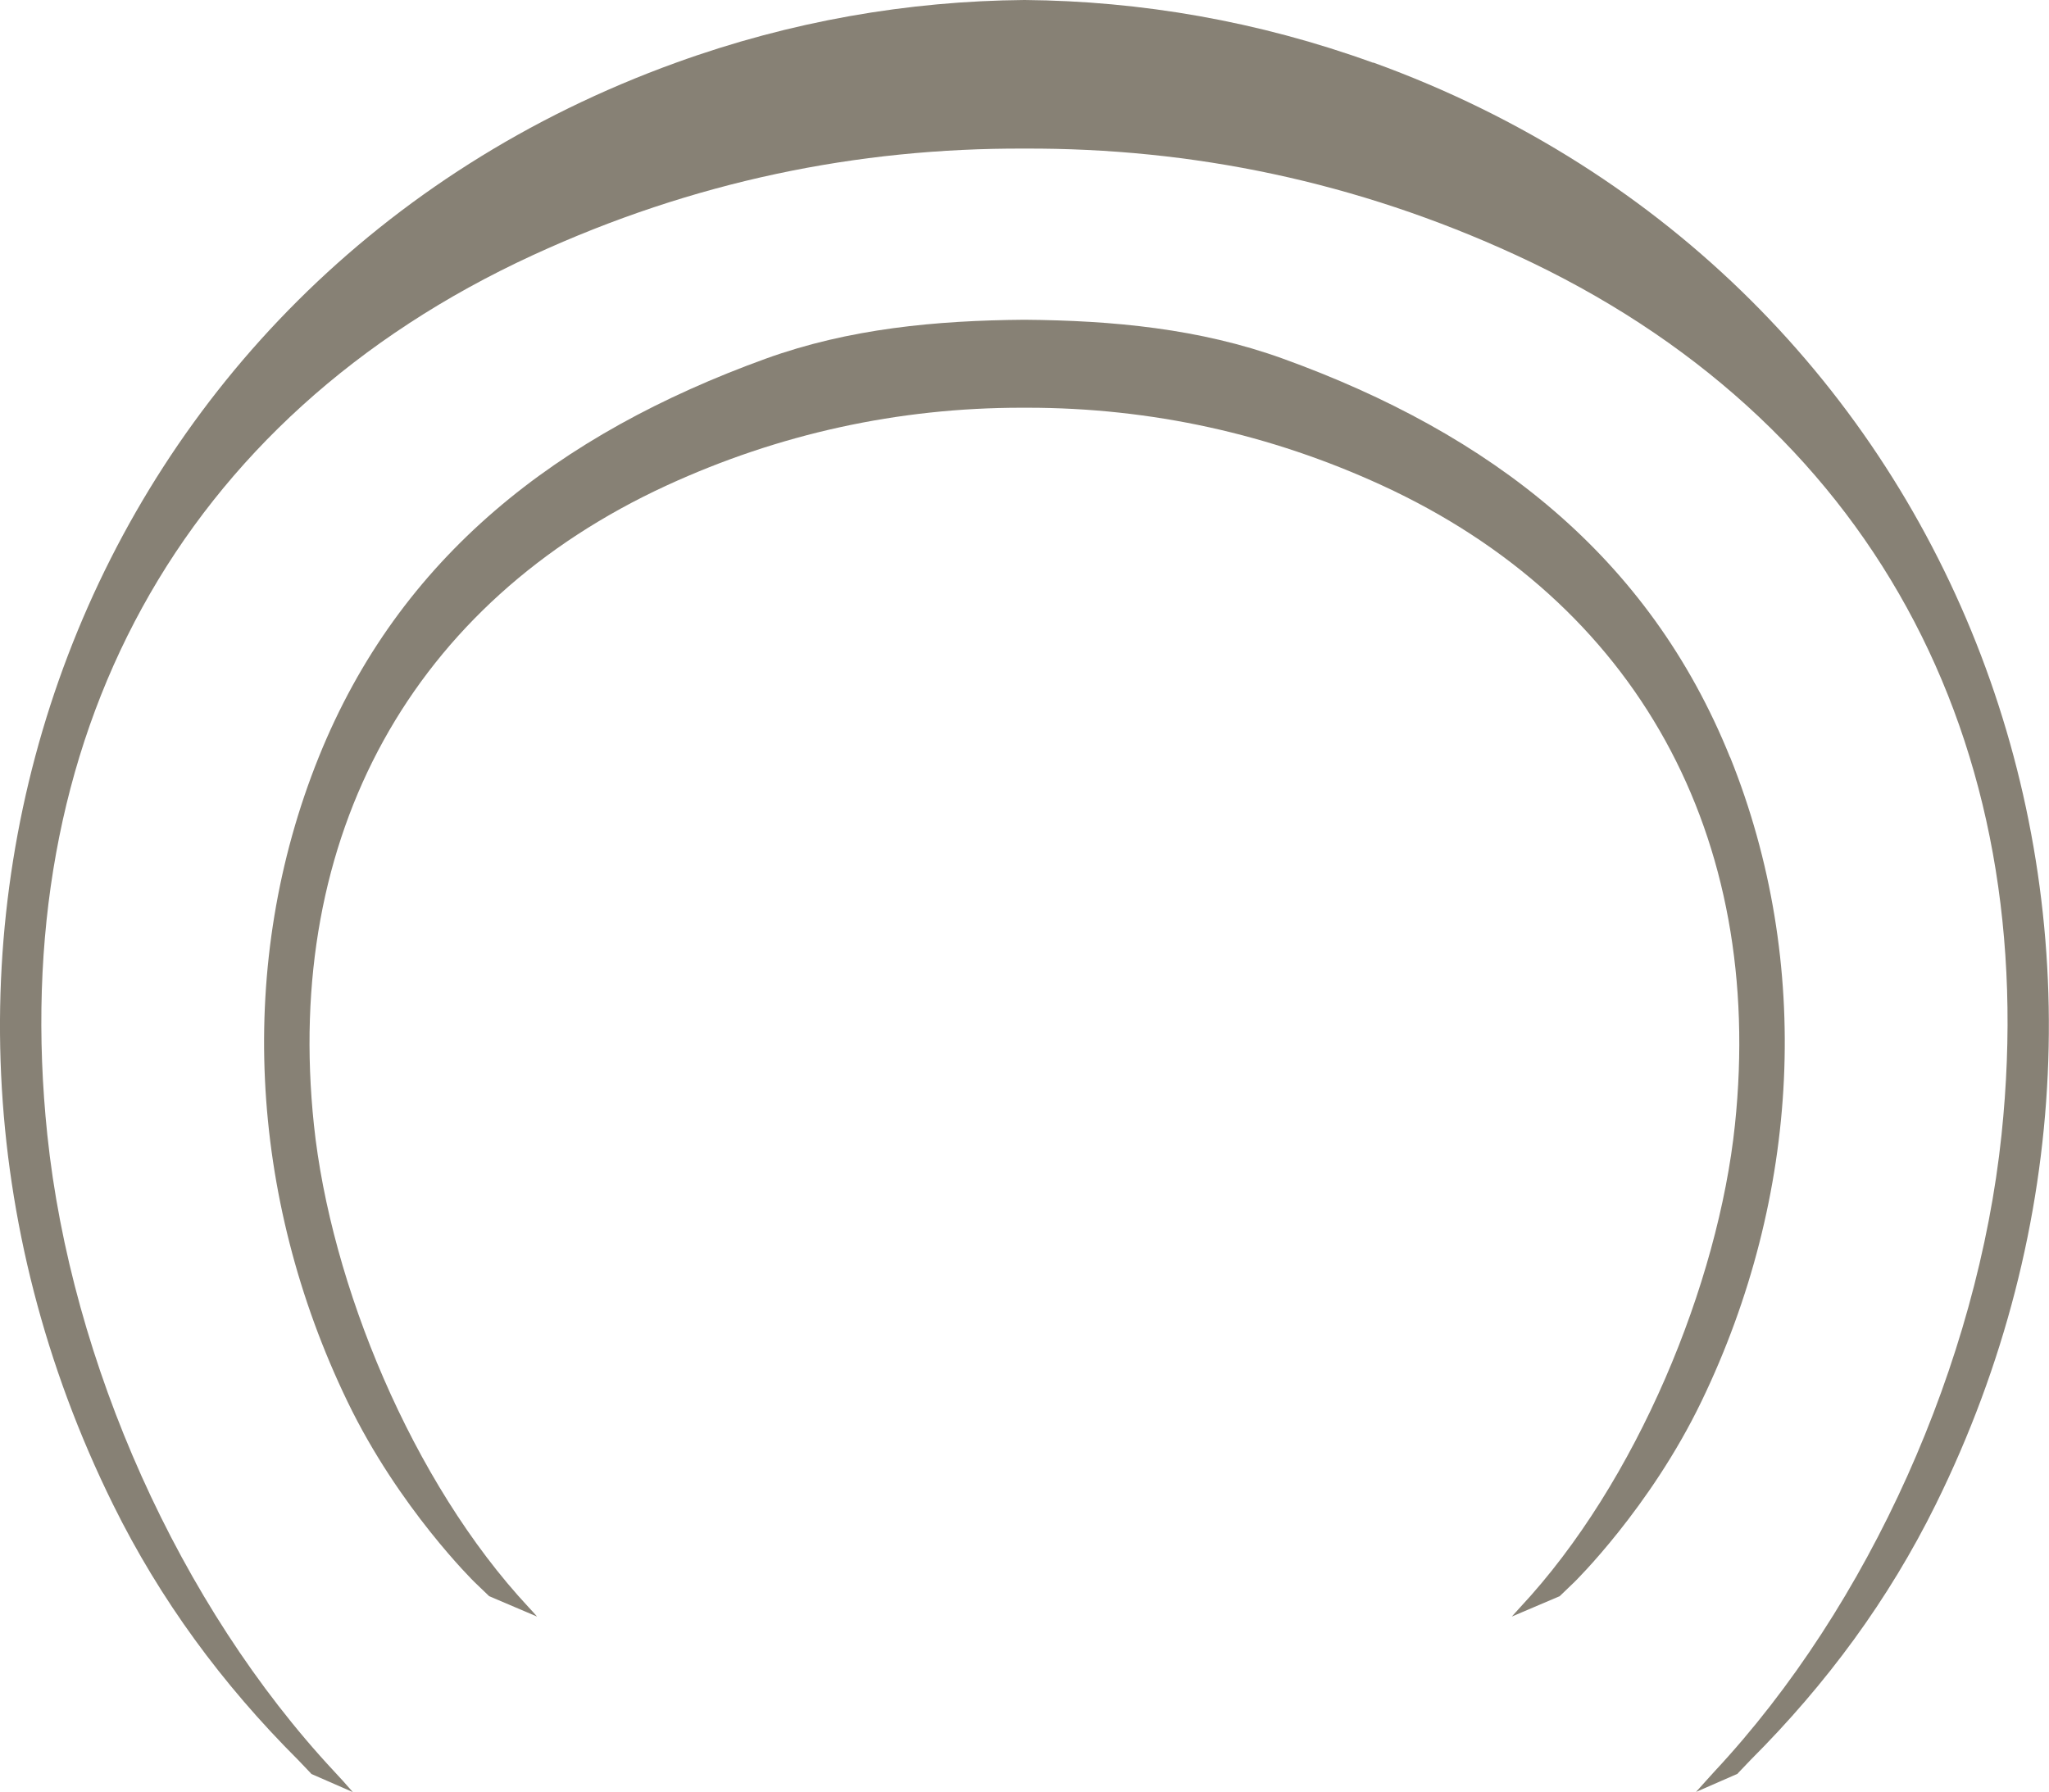
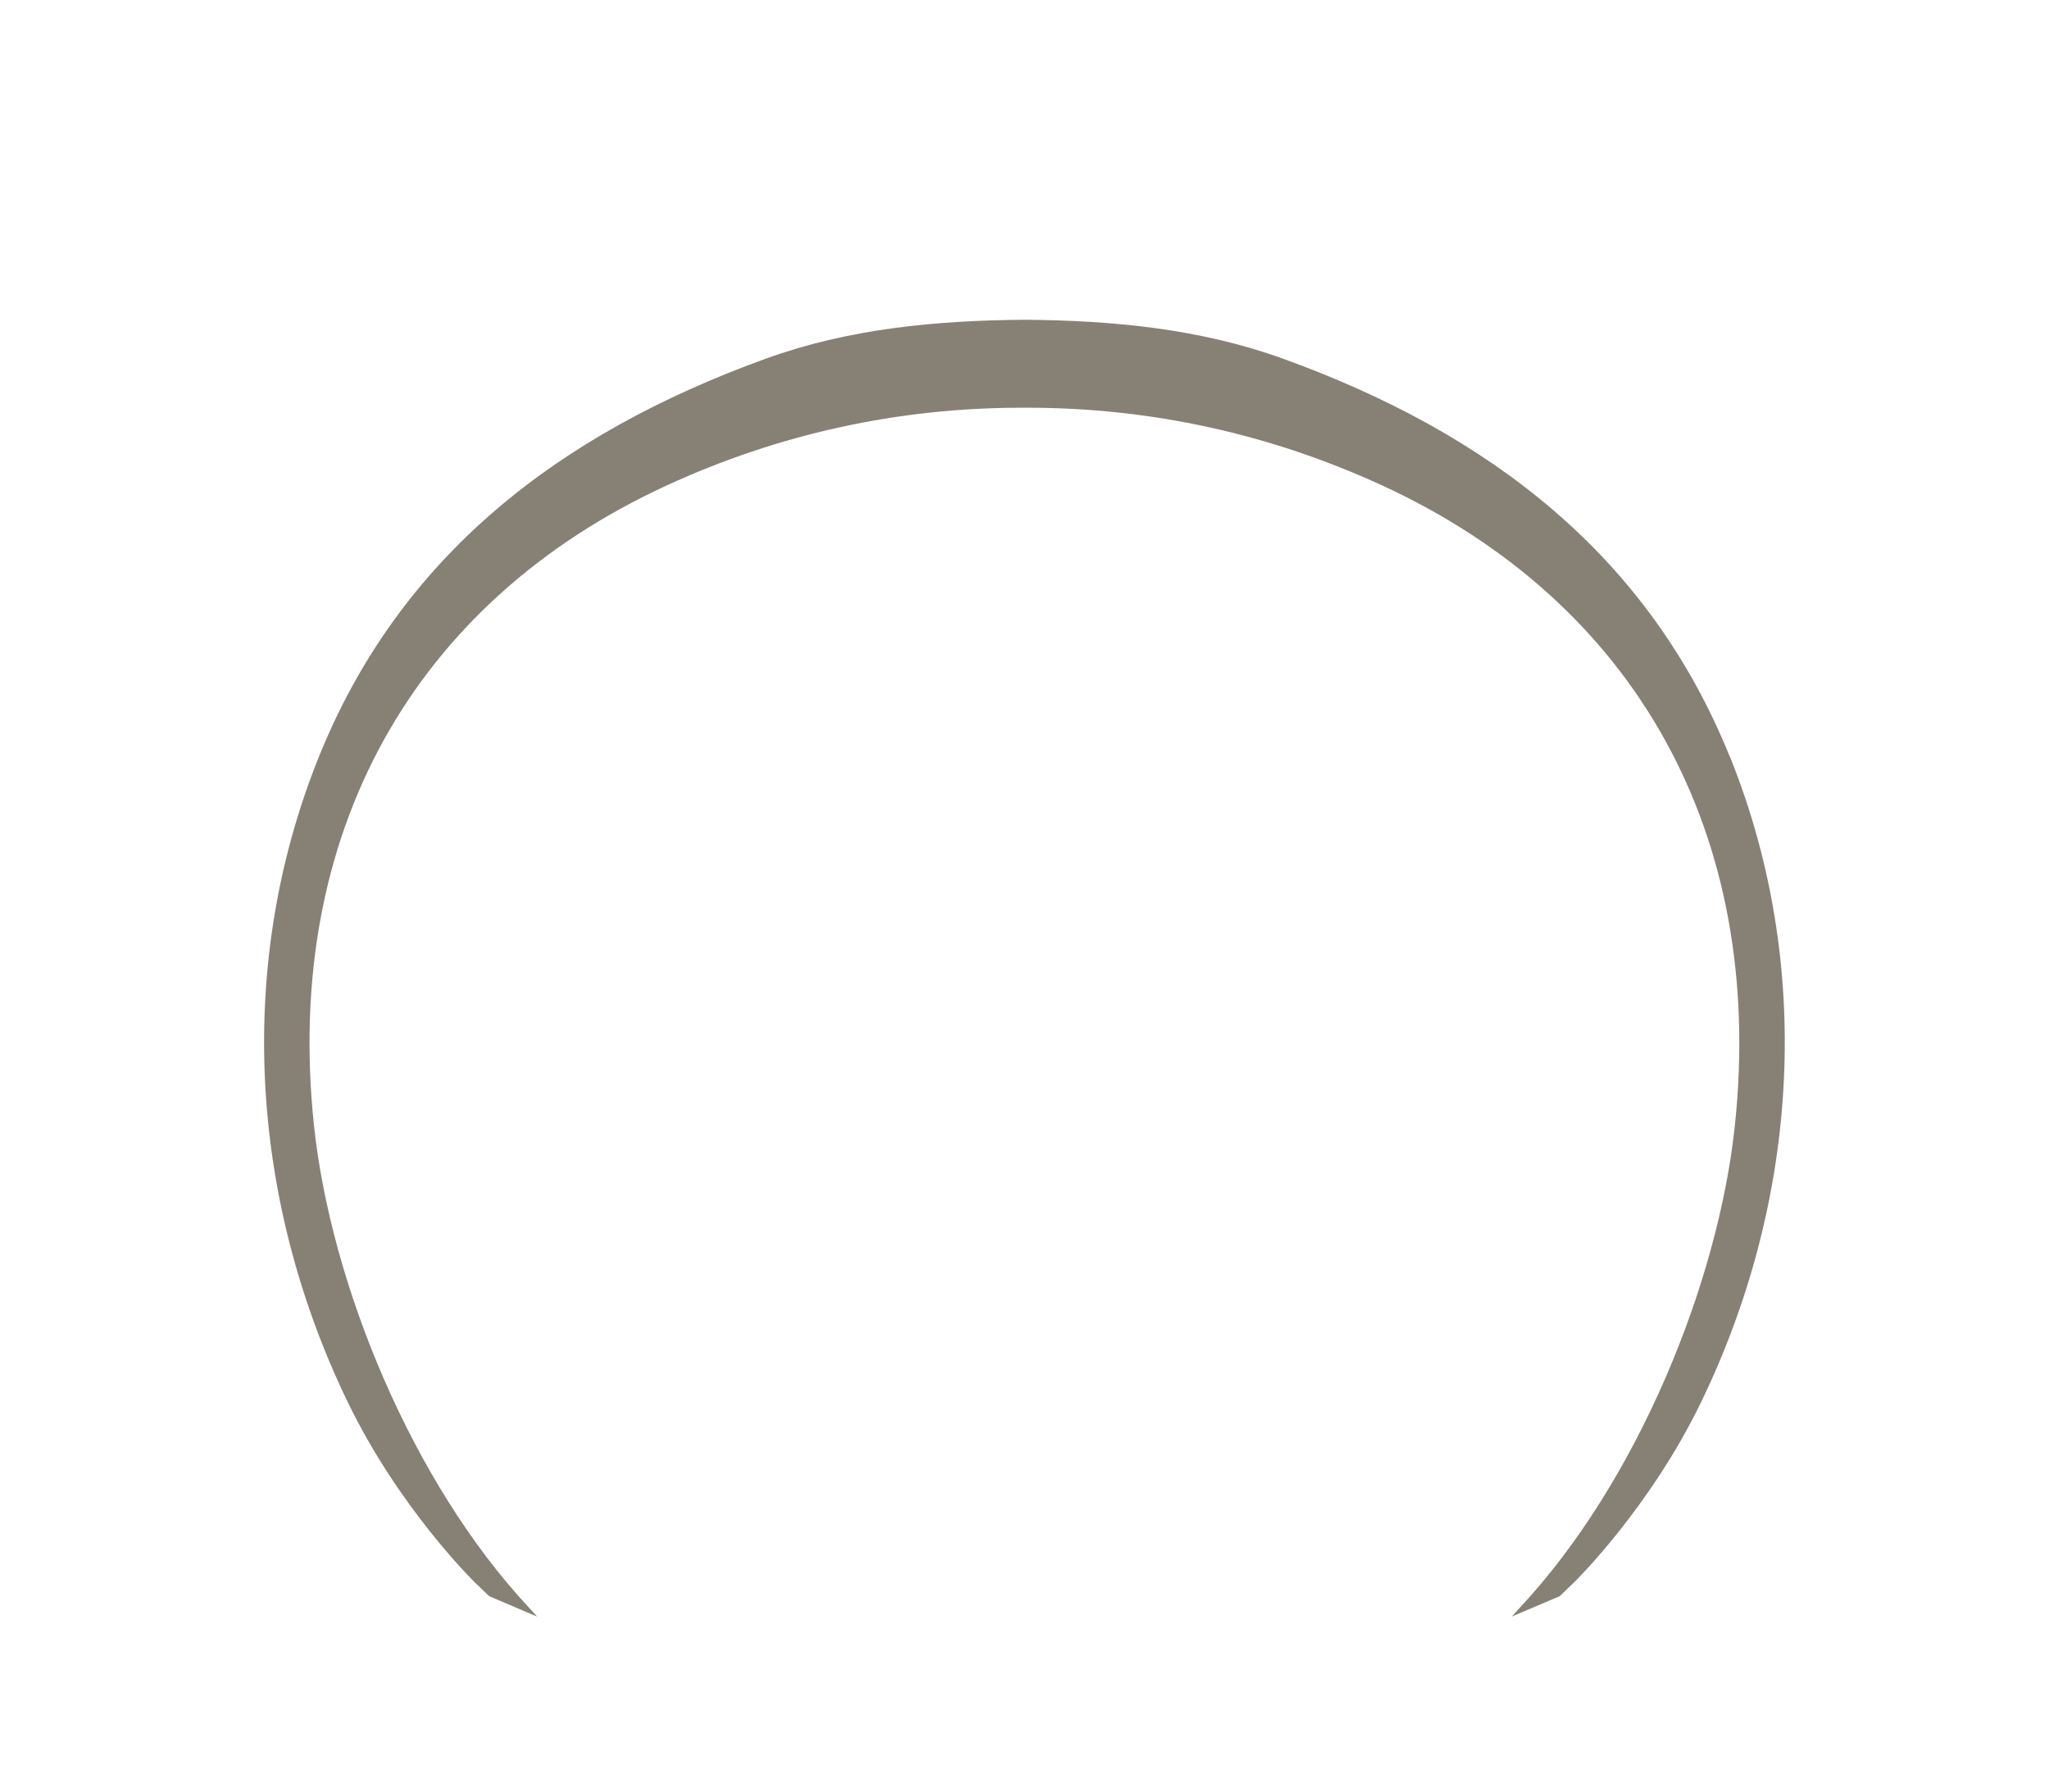
<svg xmlns="http://www.w3.org/2000/svg" id="Capa_2" data-name="Capa 2" viewBox="0 0 141.58 123.85">
  <defs>
    <style>
      .cls-1 {
        fill: #878175;
      }
    </style>
  </defs>
  <g id="Capa_1-2" data-name="Capa 1">
    <g>
      <path class="cls-1" d="M119.54,52.34c-5.59-13.89-16.56-22.37-30.89-27.55-5.75-2.08-11.75-2.64-17.85-2.69h0s-.01,0-.02,0-.01,0-.02,0h0c-6.09.05-12.1.61-17.85,2.69-14.33,5.19-25.3,13.66-30.89,27.55-5.71,14.19-4.85,30.35,1.98,44.51,3.56,7.39,8.79,12.5,8.79,12.5l1.01.97,3.31,1.41c-.2-.23-.39-.44-.57-.63-8.09-8.67-13.7-22.4-14.85-33.36-2.1-19.98,6.79-36.09,24.38-44.19,7.74-3.56,15.98-5.37,24.51-5.37h.41c8.53,0,16.77,1.81,24.51,5.37,17.59,8.1,26.47,24.21,24.38,44.19-1.15,10.96-6.76,24.7-14.85,33.36-.18.2-.37.41-.57.63l3.31-1.41,1.01-.97s5.23-5.11,8.79-12.5c6.83-14.16,7.69-30.32,1.98-44.51Z" />
-       <path class="cls-1" d="M94.89,4.34C86.92,1.45,78.8.07,70.81,0h0s-.01,0-.02,0-.01,0-.02,0h0c-7.99.07-16.11,1.45-24.08,4.34C5.56,19.22-11.22,65.47,7.82,104c3.24,6.56,7.52,12.39,12.78,17.64l.83.87s.06.06.09.1l2.86,1.25c-.5-.57-.89-1.01-1.28-1.42-10.72-11.49-18.18-28.27-19.83-44C.41,51.08,12.43,28.87,36.83,17.63c11.05-5.09,22.42-7.41,33.96-7.36,11.55-.05,22.91,2.27,33.96,7.36,24.4,11.24,36.42,33.45,33.55,60.8-1.65,15.74-9.11,32.51-19.83,44-.38.41-.77.86-1.28,1.42l2.86-1.25s.06-.07.09-.1l.83-.87c5.25-5.25,9.54-11.08,12.78-17.64,19.04-38.53,2.26-84.78-38.87-99.67Z" />
    </g>
  </g>
</svg>